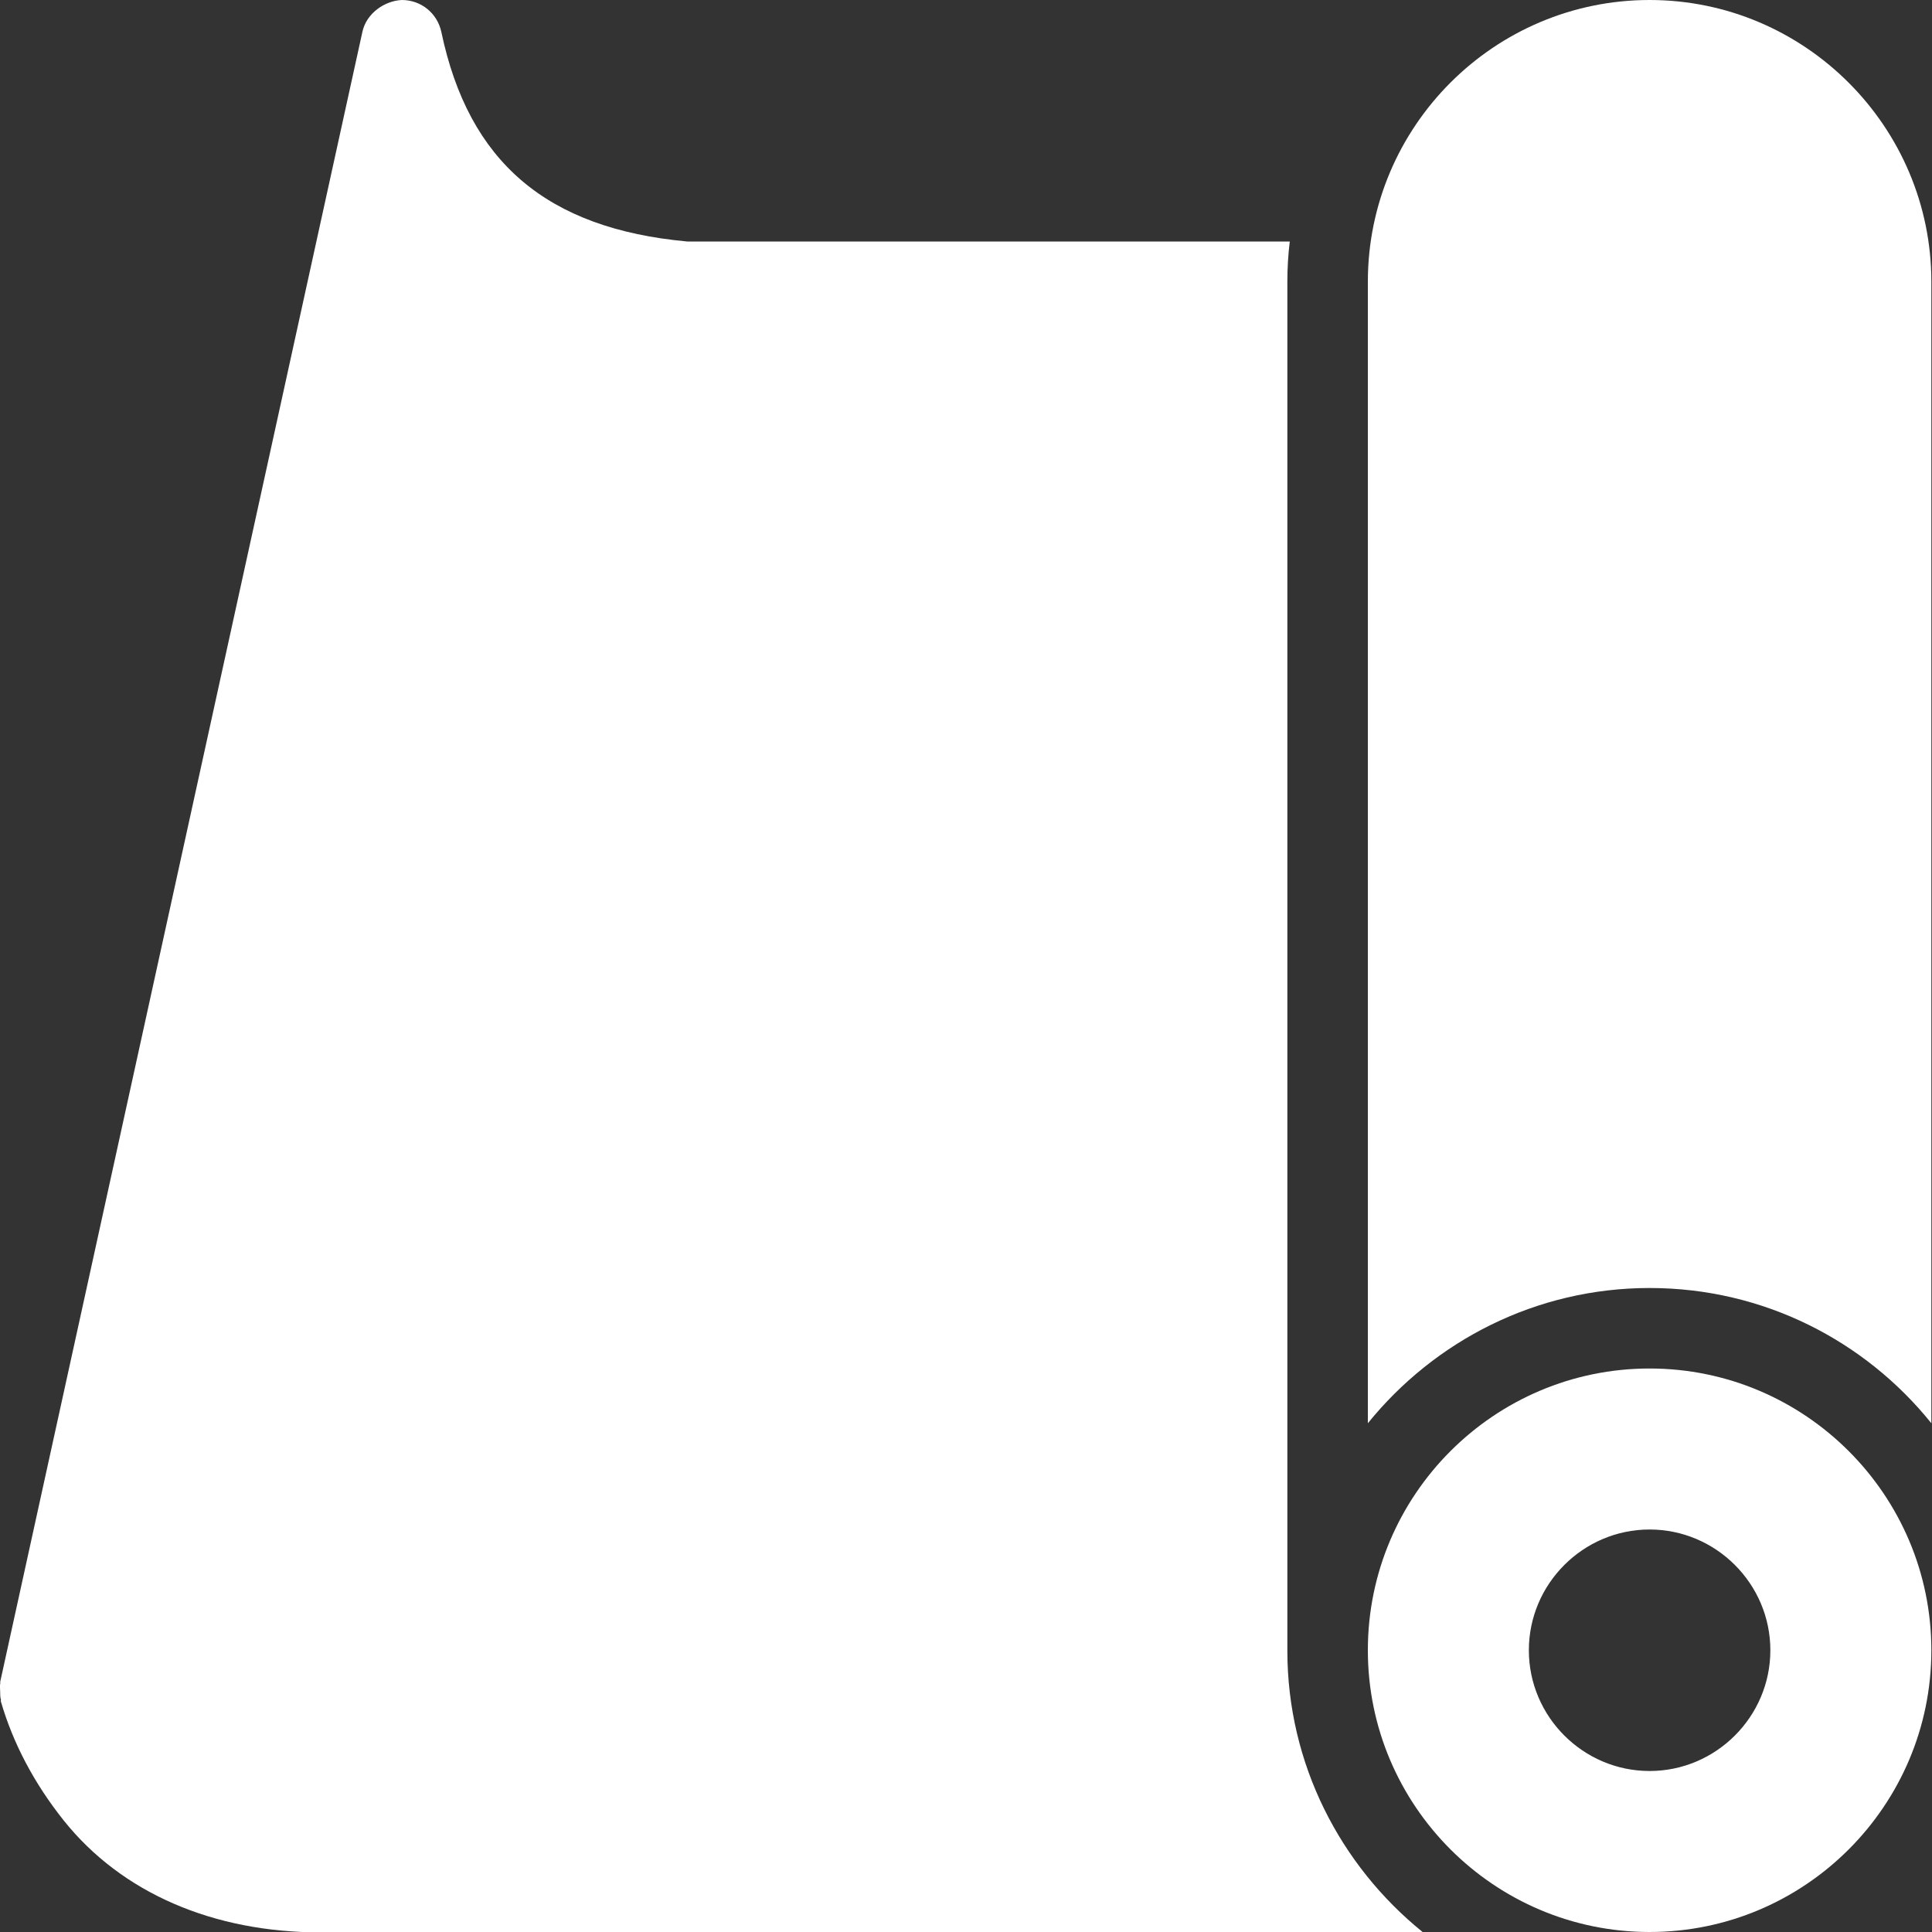
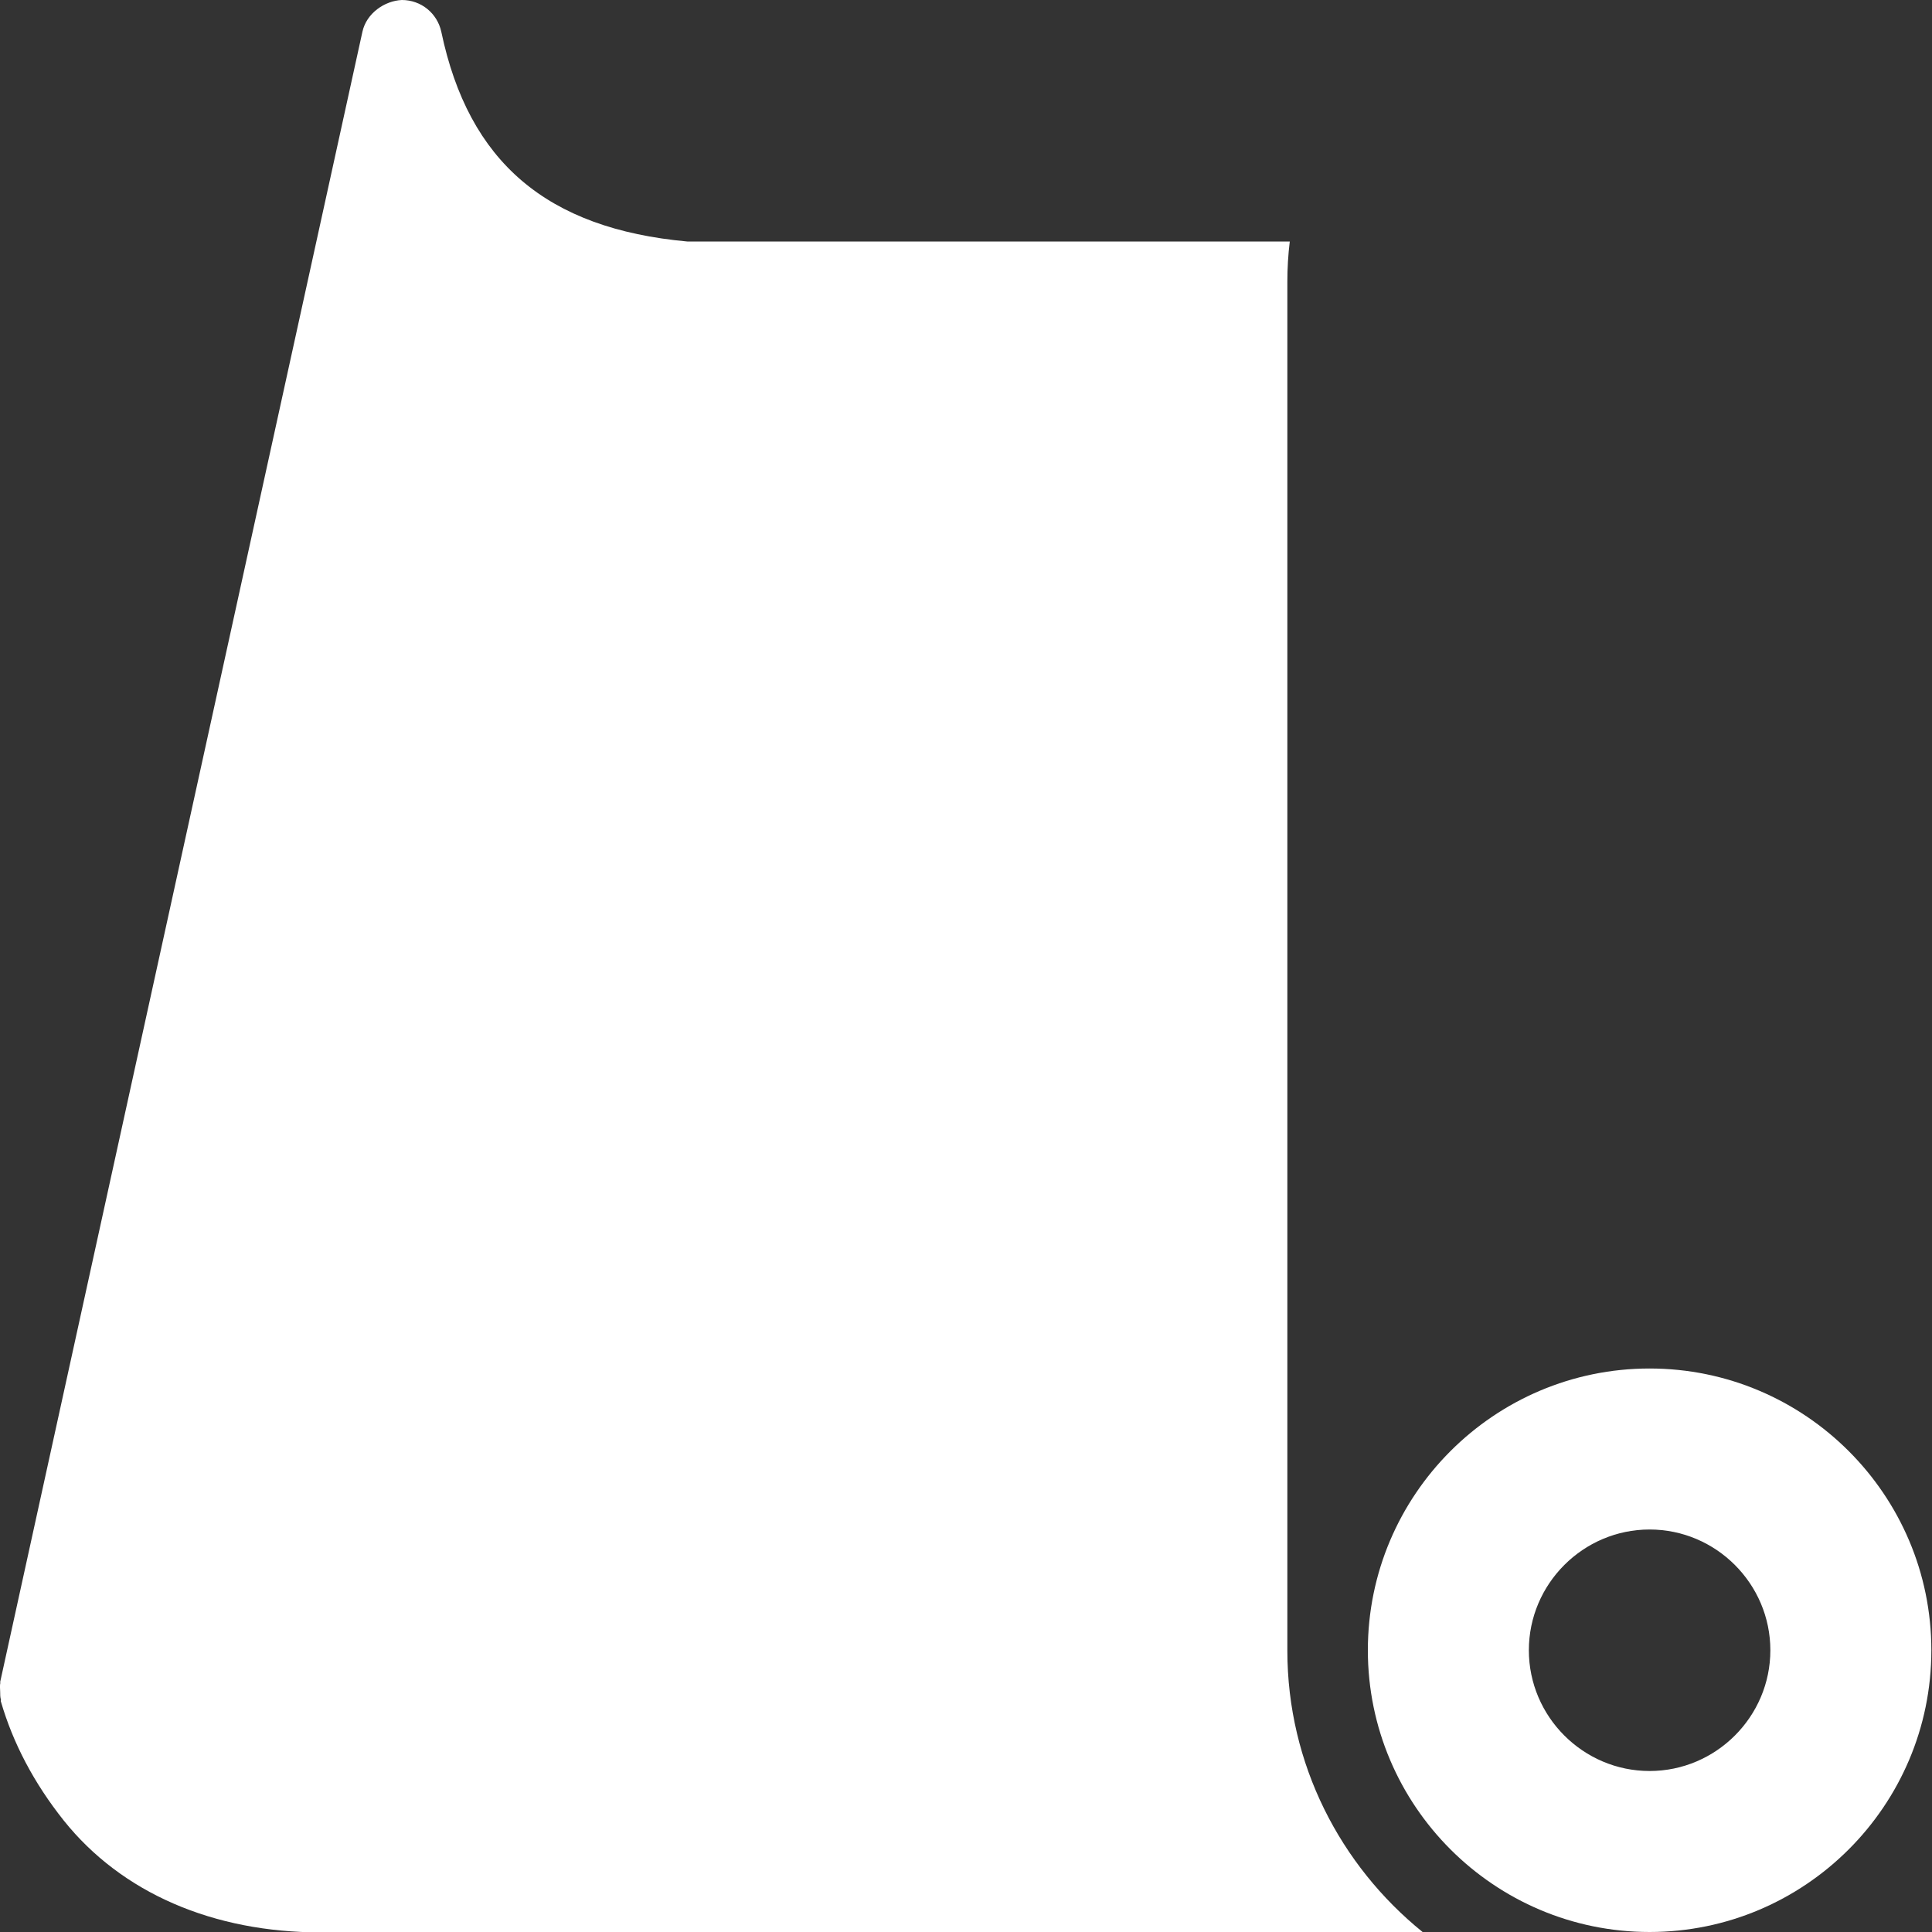
<svg xmlns="http://www.w3.org/2000/svg" width="48" height="48" viewBox="0 0 48 48" fill="none">
  <rect x="0" y="0" width="48" height="48" fill="#333333" stroke="none" />
-   <path d="M40.984 0C37.124 0 33.984 3.14 33.984 7V35.36C35.634 33.32 38.154 32 40.984 32C43.814 32 46.334 33.31 47.984 35.36V7C47.984 3.15 44.844 0 40.984 0Z" fill="white" />
  <path d="M35.344 48H8.444C8.284 48.01 8.134 48.01 7.974 48.01C5.294 48.01 3.024 47.03 1.584 45.23C0.844 44.3 0.324 43.31 0.024 42.28C0.014 42.26 0.024 42.25 0.024 42.23C0.004 42.17 0.004 42.1 0.004 42.03C0.004 41.96 -0.006 41.9 0.004 41.83C0.014 41.82 0.004 41.8 0.004 41.79L9.004 0.79C9.104 0.33 9.554 0.02 9.984 0C10.464 0 10.864 0.33 10.964 0.79C11.644 4.03 13.584 5.68 17.074 6H32.044C32.004 6.33 31.984 6.66 31.984 7V41.01C31.984 43.83 33.304 46.35 35.344 48Z" fill="white" />
  <path d="M40.984 34C37.124 34 33.984 37.14 33.984 41C33.984 44.86 37.124 48 40.984 48C44.844 48 47.984 44.86 47.984 41C47.984 37.14 44.844 34 40.984 34ZM40.984 44C39.334 44 37.984 42.65 37.984 41C37.984 39.35 39.334 38 40.984 38C42.634 38 43.984 39.35 43.984 41C43.984 42.65 42.634 44 40.984 44Z" fill="white" />
</svg>